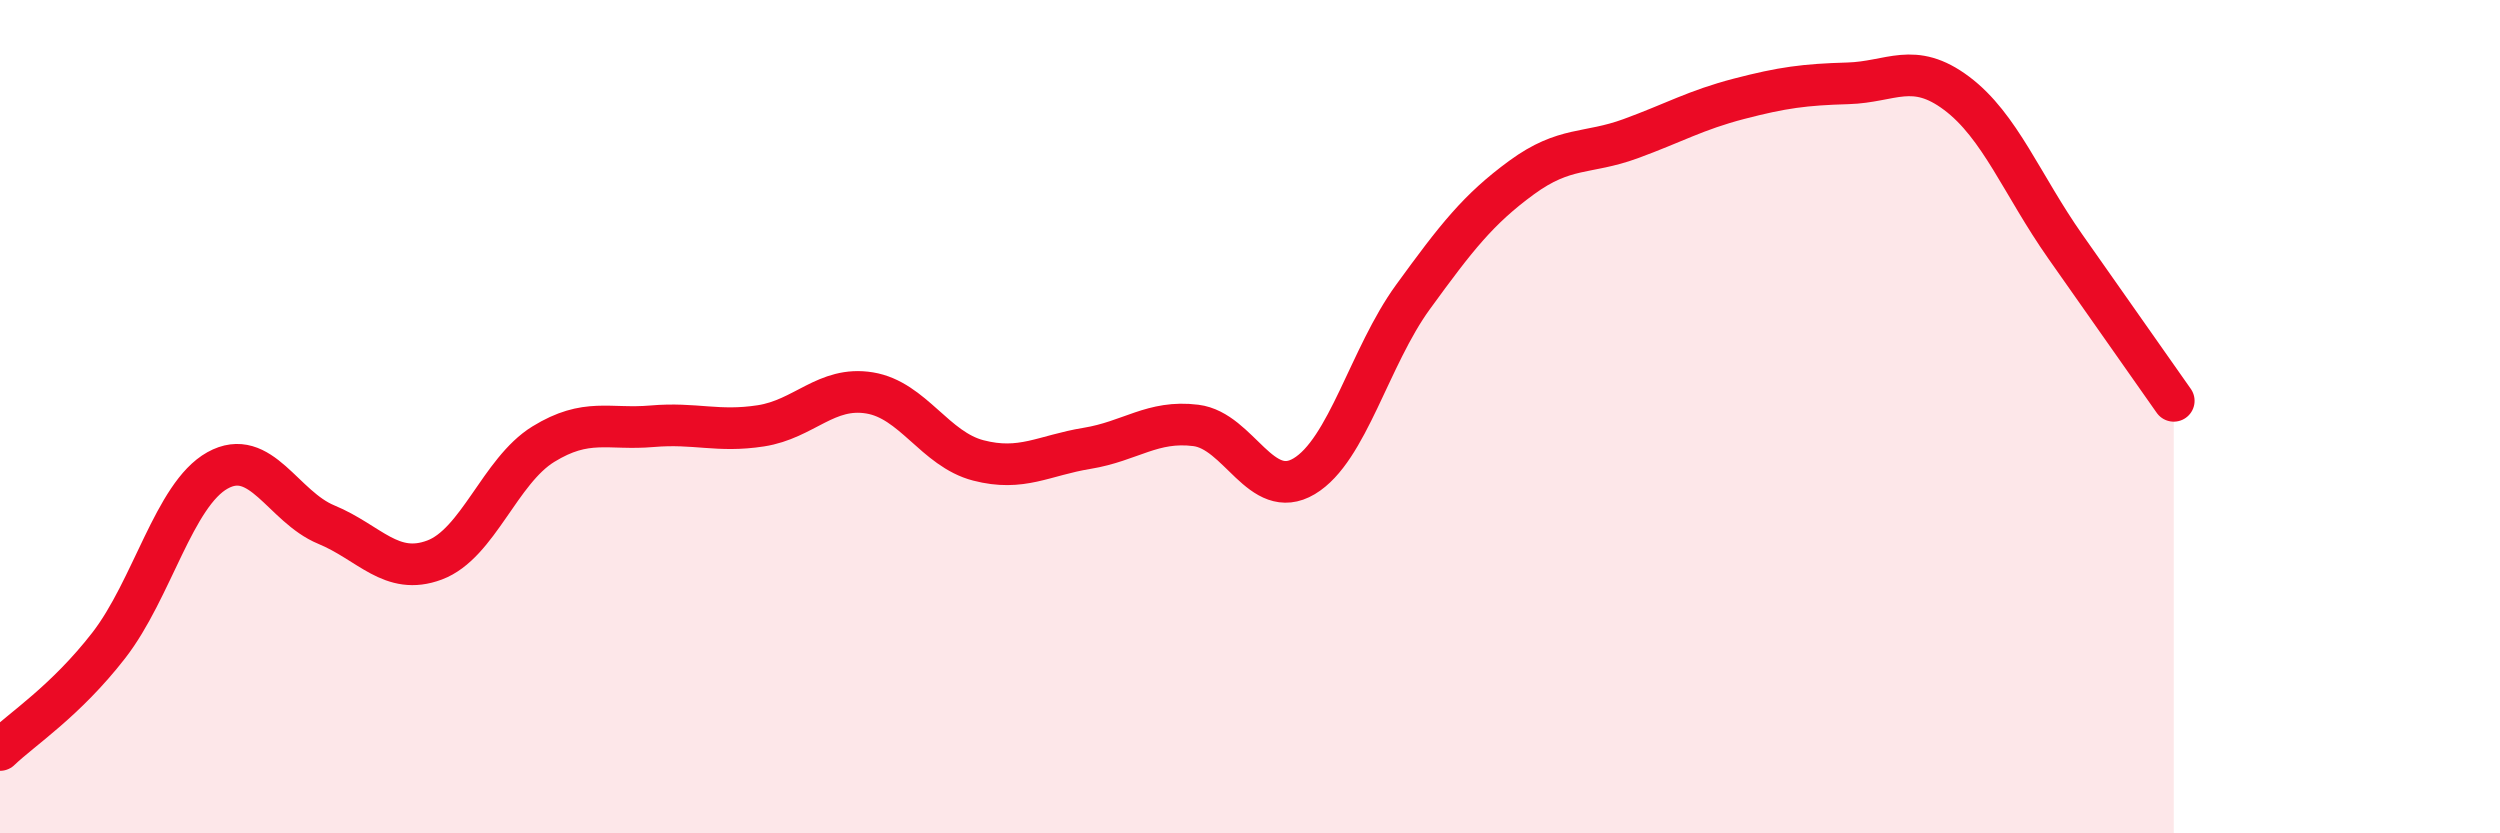
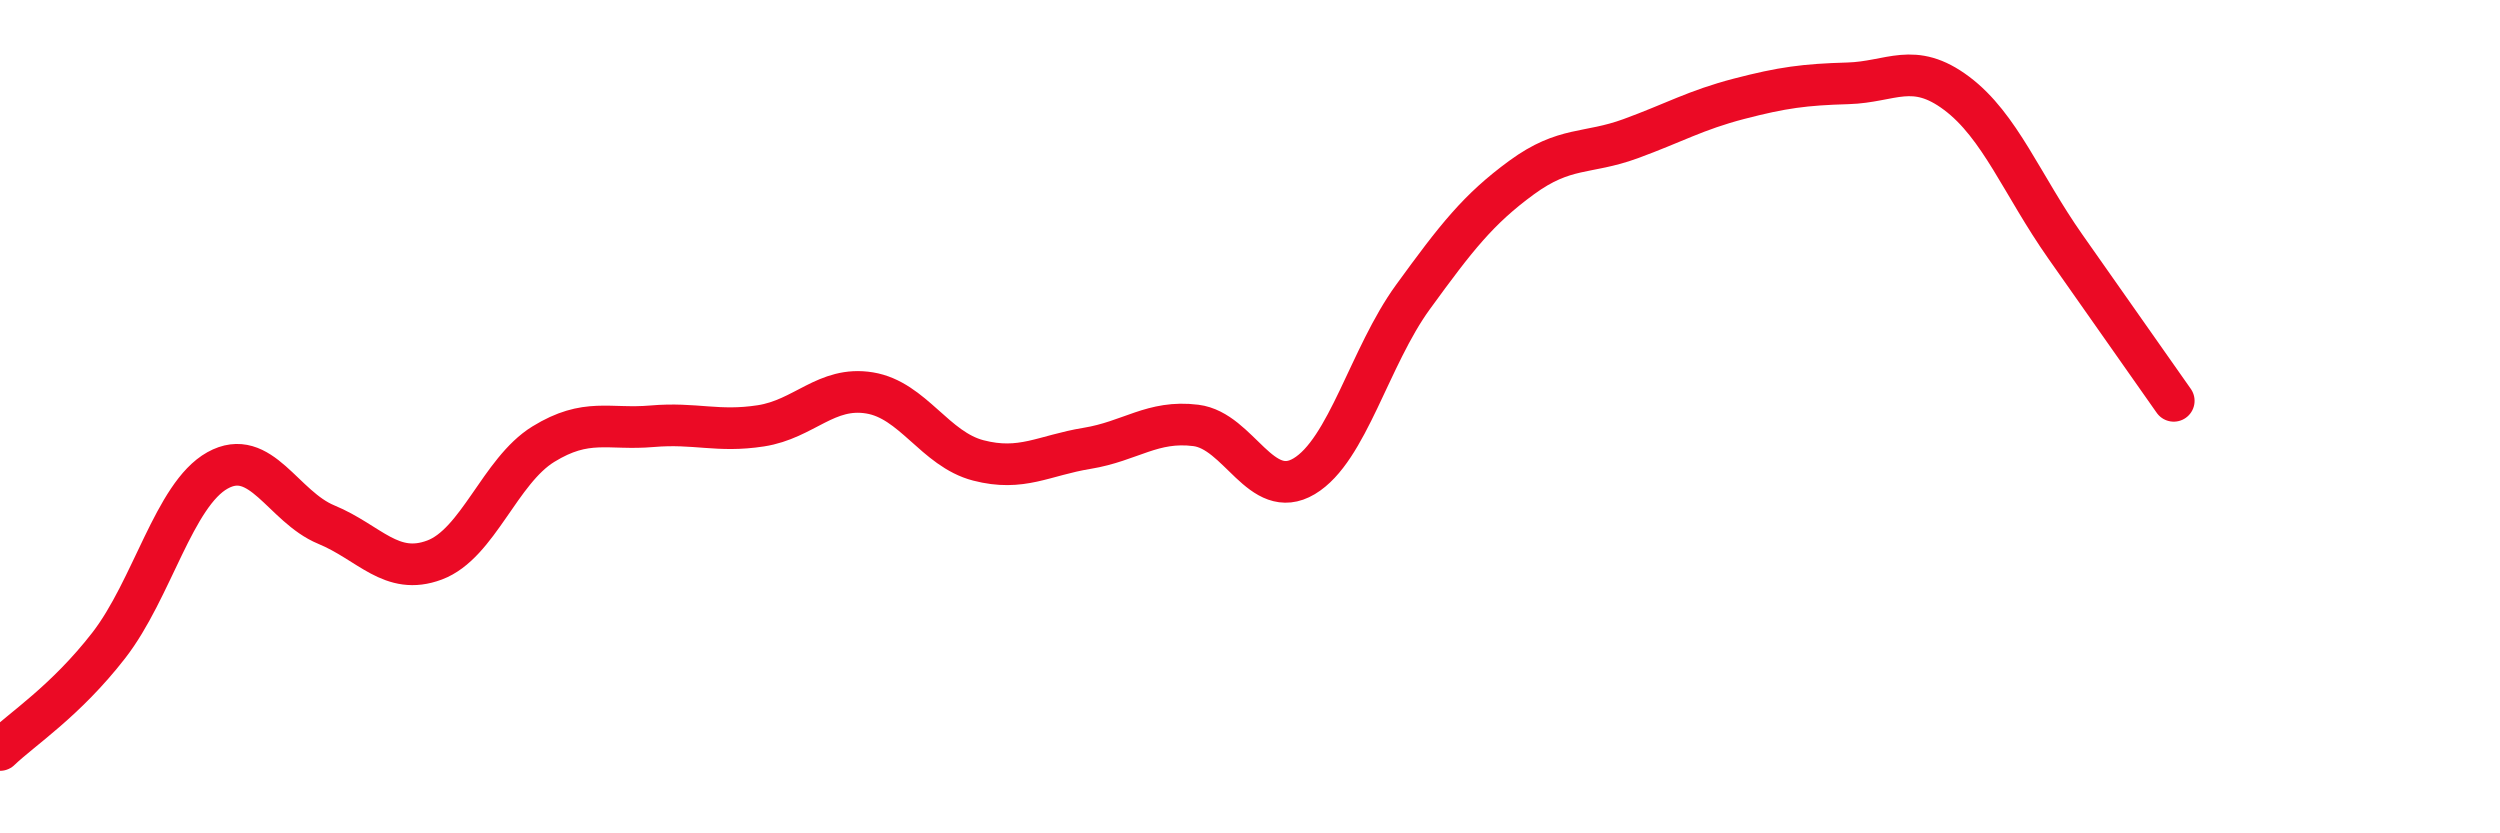
<svg xmlns="http://www.w3.org/2000/svg" width="60" height="20" viewBox="0 0 60 20">
-   <path d="M 0,18 C 0.52,17.5 1.57,16.83 2.61,15.49 C 3.65,14.15 4.18,11.87 5.22,11.29 C 6.26,10.71 6.79,12.16 7.83,12.59 C 8.87,13.02 9.39,13.83 10.43,13.44 C 11.47,13.05 12,11.3 13.04,10.66 C 14.08,10.02 14.61,10.32 15.65,10.23 C 16.69,10.14 17.22,10.38 18.26,10.22 C 19.3,10.06 19.83,9.26 20.87,9.43 C 21.91,9.6 22.44,10.78 23.48,11.05 C 24.52,11.32 25.05,10.93 26.09,10.76 C 27.13,10.59 27.66,10.08 28.7,10.21 C 29.74,10.34 30.26,12.05 31.3,11.43 C 32.34,10.81 32.87,8.56 33.91,7.13 C 34.95,5.7 35.48,5.02 36.52,4.26 C 37.56,3.5 38.09,3.71 39.13,3.33 C 40.17,2.95 40.7,2.64 41.74,2.37 C 42.78,2.1 43.31,2.03 44.35,2 C 45.39,1.97 45.92,1.46 46.96,2.24 C 48,3.02 48.53,4.44 49.57,5.92 C 50.61,7.4 51.65,8.88 52.17,9.62L52.17 20L0 20Z" fill="#EB0A25" opacity="0.1" stroke-linecap="round" stroke-linejoin="round" />
  <path d="M 0,18 C 0.52,17.5 1.57,16.83 2.61,15.49 C 3.65,14.15 4.18,11.87 5.22,11.29 C 6.26,10.71 6.79,12.16 7.83,12.59 C 8.87,13.02 9.39,13.83 10.43,13.44 C 11.47,13.05 12,11.3 13.04,10.66 C 14.08,10.02 14.61,10.32 15.65,10.23 C 16.69,10.14 17.22,10.38 18.26,10.22 C 19.3,10.06 19.83,9.26 20.87,9.43 C 21.91,9.6 22.44,10.78 23.48,11.05 C 24.52,11.32 25.05,10.93 26.09,10.76 C 27.13,10.59 27.66,10.08 28.7,10.21 C 29.74,10.34 30.26,12.05 31.3,11.43 C 32.34,10.81 32.87,8.56 33.91,7.13 C 34.95,5.7 35.48,5.02 36.52,4.26 C 37.56,3.5 38.09,3.71 39.13,3.33 C 40.17,2.95 40.7,2.64 41.74,2.37 C 42.78,2.1 43.31,2.03 44.35,2 C 45.39,1.97 45.92,1.46 46.96,2.24 C 48,3.02 48.53,4.44 49.57,5.92 C 50.61,7.4 51.65,8.88 52.17,9.62" stroke="#EB0A25" stroke-width="1" fill="none" stroke-linecap="round" stroke-linejoin="round" />
</svg>